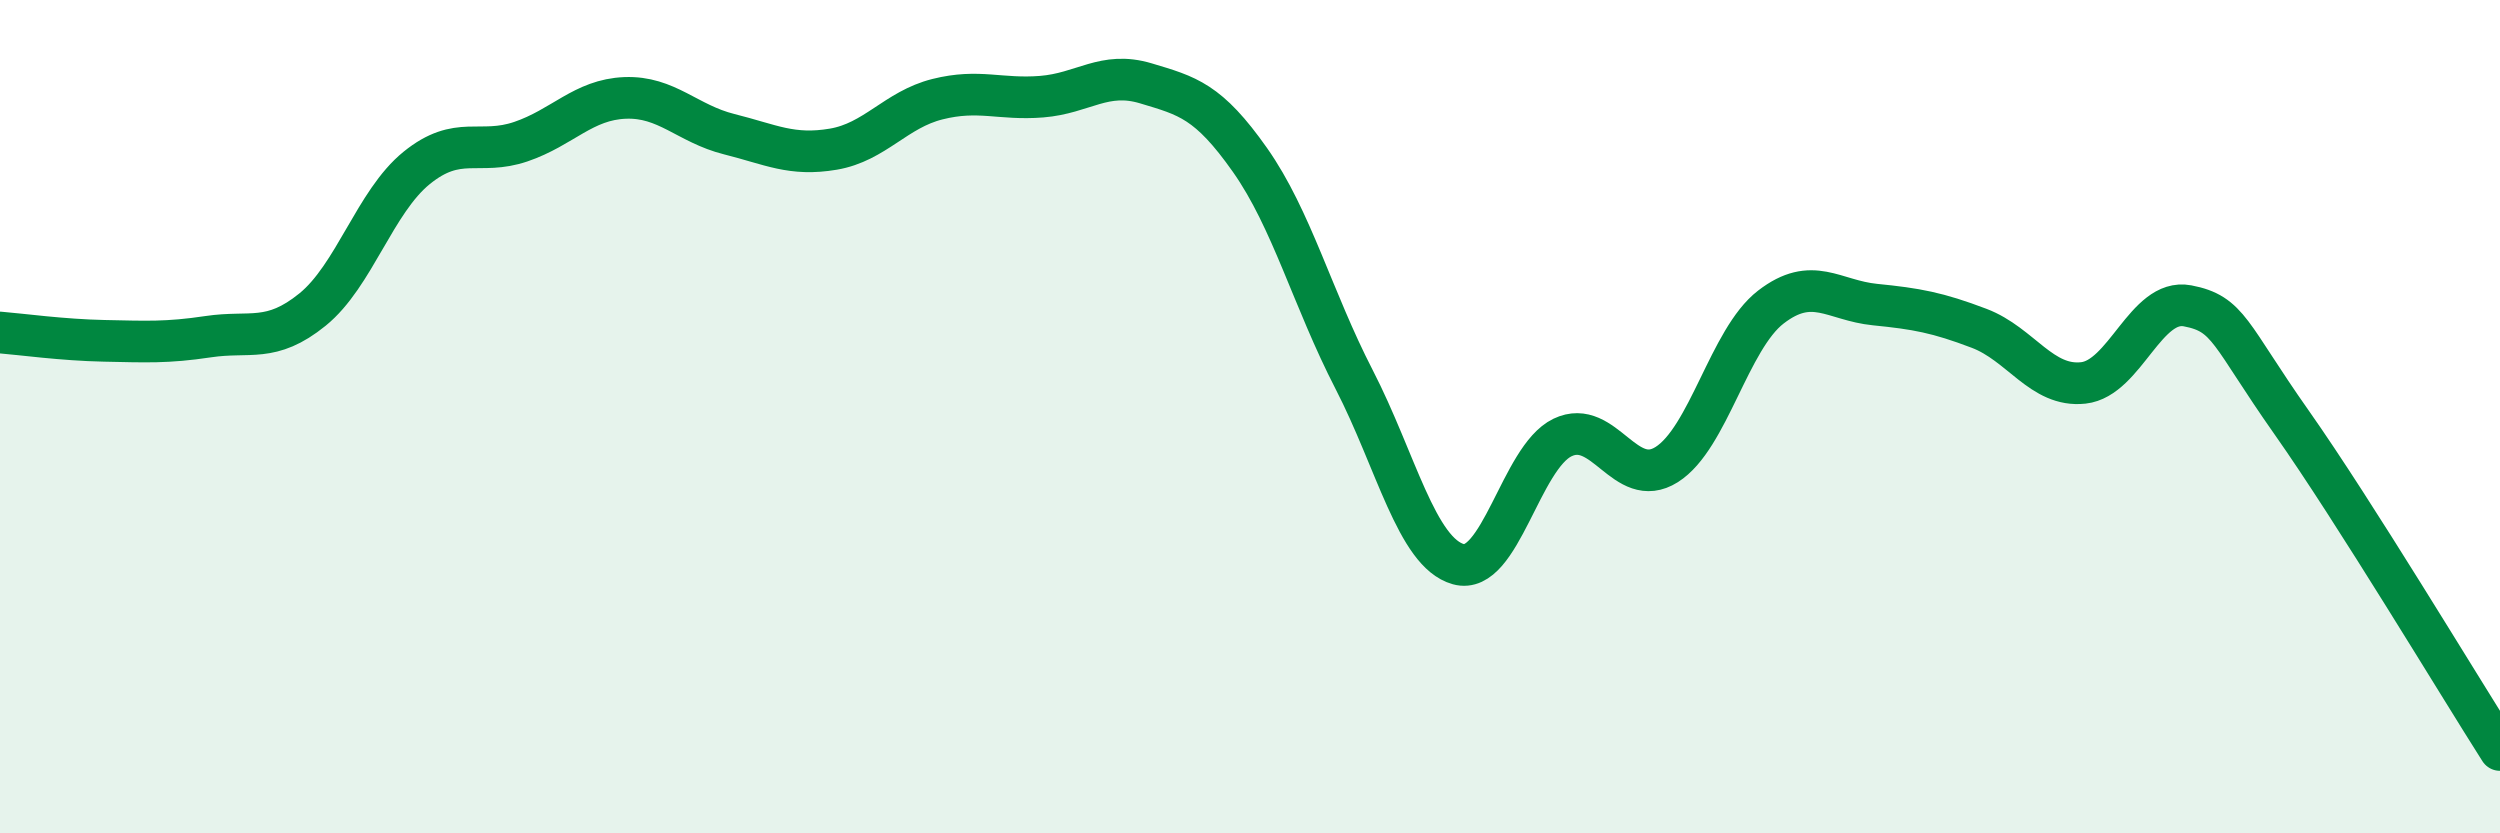
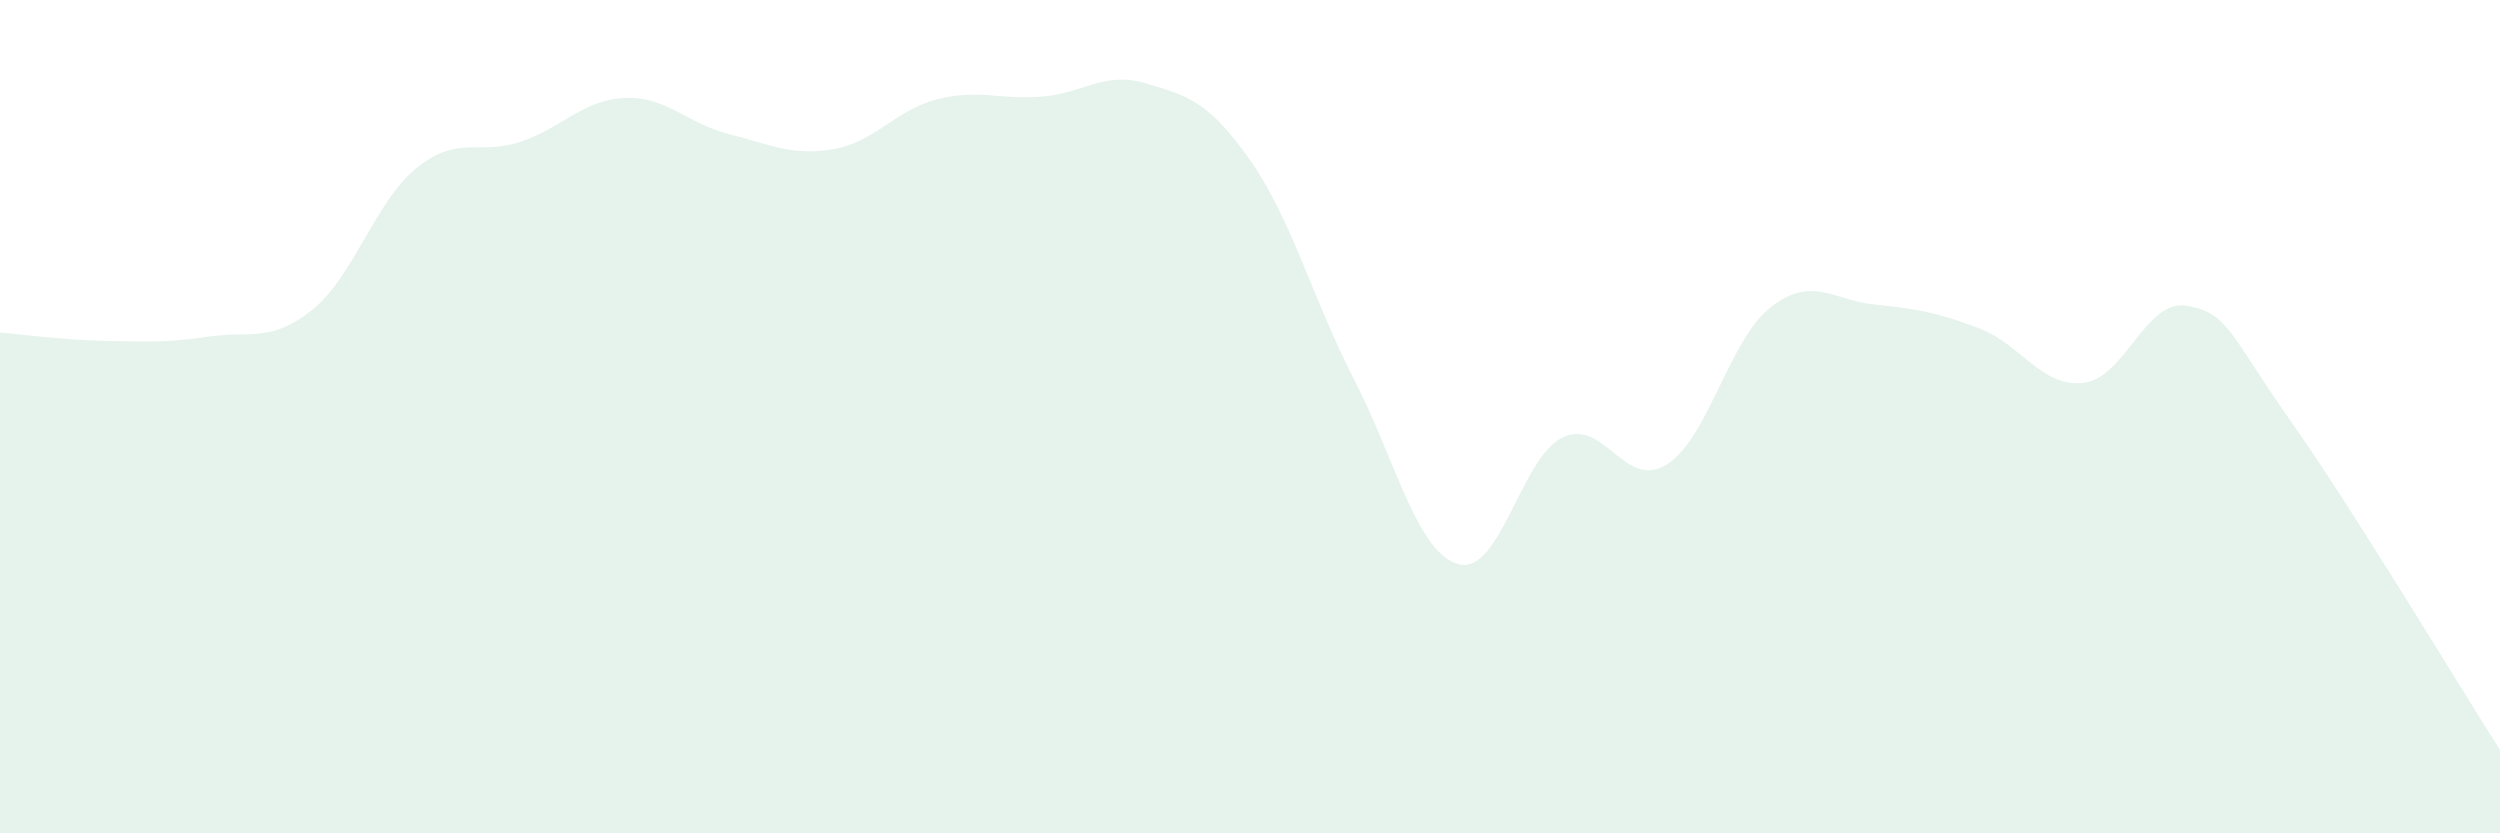
<svg xmlns="http://www.w3.org/2000/svg" width="60" height="20" viewBox="0 0 60 20">
  <path d="M 0,7.98 C 0.5,8.02 1.5,8.16 2.5,8.18 C 3.5,8.2 4,8.23 5,8.08 C 6,7.93 6.5,8.24 7.5,7.43 C 8.5,6.62 9,4.84 10,4.03 C 11,3.22 11.5,3.74 12.5,3.4 C 13.5,3.06 14,2.39 15,2.35 C 16,2.31 16.5,2.97 17.5,3.22 C 18.5,3.47 19,3.75 20,3.58 C 21,3.41 21.5,2.63 22.5,2.38 C 23.5,2.13 24,2.4 25,2.32 C 26,2.24 26.5,1.7 27.5,2 C 28.5,2.3 29,2.42 30,3.84 C 31,5.26 31.5,7.17 32.5,9.11 C 33.5,11.05 34,13.26 35,13.54 C 36,13.82 36.5,10.98 37.5,10.5 C 38.5,10.02 39,11.78 40,11.15 C 41,10.52 41.5,8.14 42.5,7.37 C 43.5,6.6 44,7.21 45,7.31 C 46,7.41 46.5,7.5 47.5,7.88 C 48.5,8.26 49,9.3 50,9.19 C 51,9.08 51.5,7.15 52.5,7.34 C 53.5,7.53 53.5,8.01 55,10.14 C 56.5,12.27 59,16.43 60,18L60 20L0 20Z" fill="#008740" opacity="0.1" stroke-linecap="round" stroke-linejoin="round" />
-   <path d="M 0,7.98 C 0.5,8.02 1.5,8.16 2.5,8.18 C 3.5,8.2 4,8.23 5,8.08 C 6,7.93 6.5,8.24 7.5,7.43 C 8.5,6.62 9,4.84 10,4.03 C 11,3.22 11.5,3.74 12.5,3.4 C 13.5,3.06 14,2.39 15,2.35 C 16,2.31 16.5,2.97 17.5,3.22 C 18.5,3.47 19,3.75 20,3.58 C 21,3.41 21.5,2.63 22.5,2.38 C 23.5,2.13 24,2.4 25,2.32 C 26,2.24 26.5,1.7 27.5,2 C 28.5,2.3 29,2.42 30,3.84 C 31,5.26 31.5,7.17 32.5,9.11 C 33.5,11.05 34,13.26 35,13.54 C 36,13.82 36.5,10.98 37.5,10.5 C 38.5,10.02 39,11.78 40,11.15 C 41,10.52 41.5,8.14 42.5,7.37 C 43.5,6.6 44,7.21 45,7.31 C 46,7.41 46.5,7.5 47.5,7.88 C 48.5,8.26 49,9.3 50,9.19 C 51,9.08 51.5,7.15 52.5,7.34 C 53.5,7.53 53.5,8.01 55,10.14 C 56.5,12.27 59,16.43 60,18" stroke="#008740" stroke-width="1" fill="none" stroke-linecap="round" stroke-linejoin="round" />
</svg>